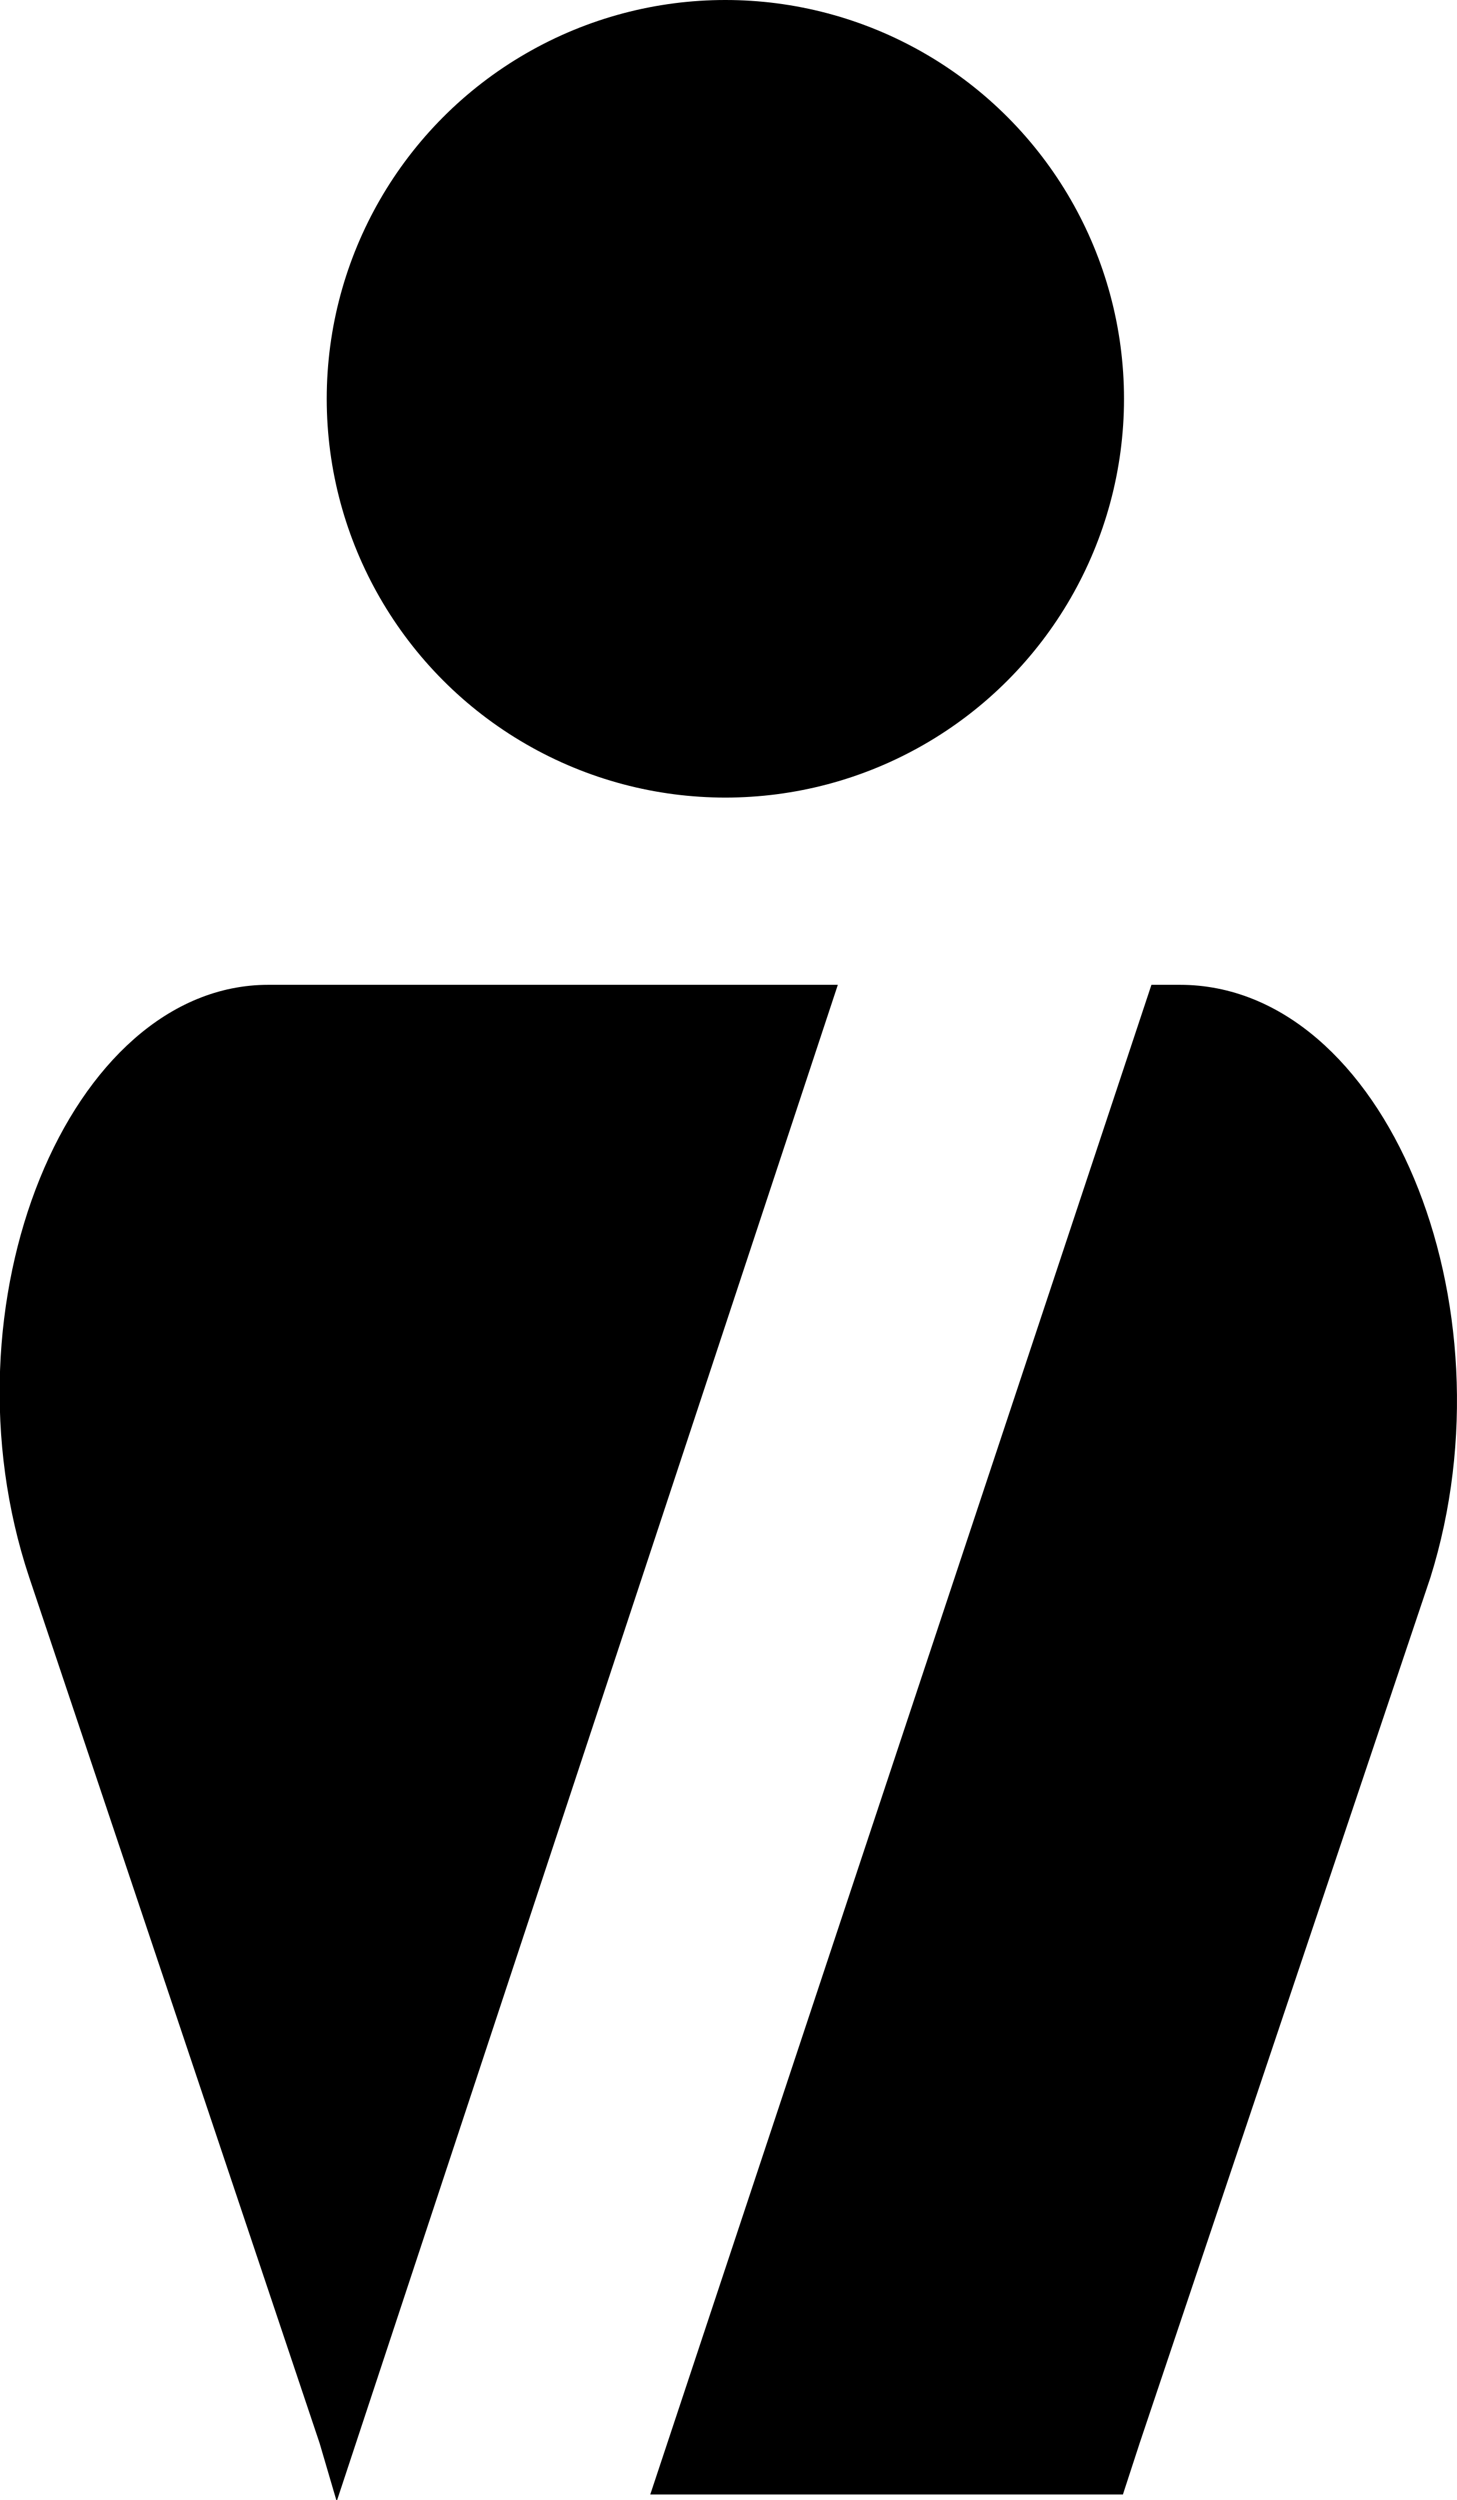
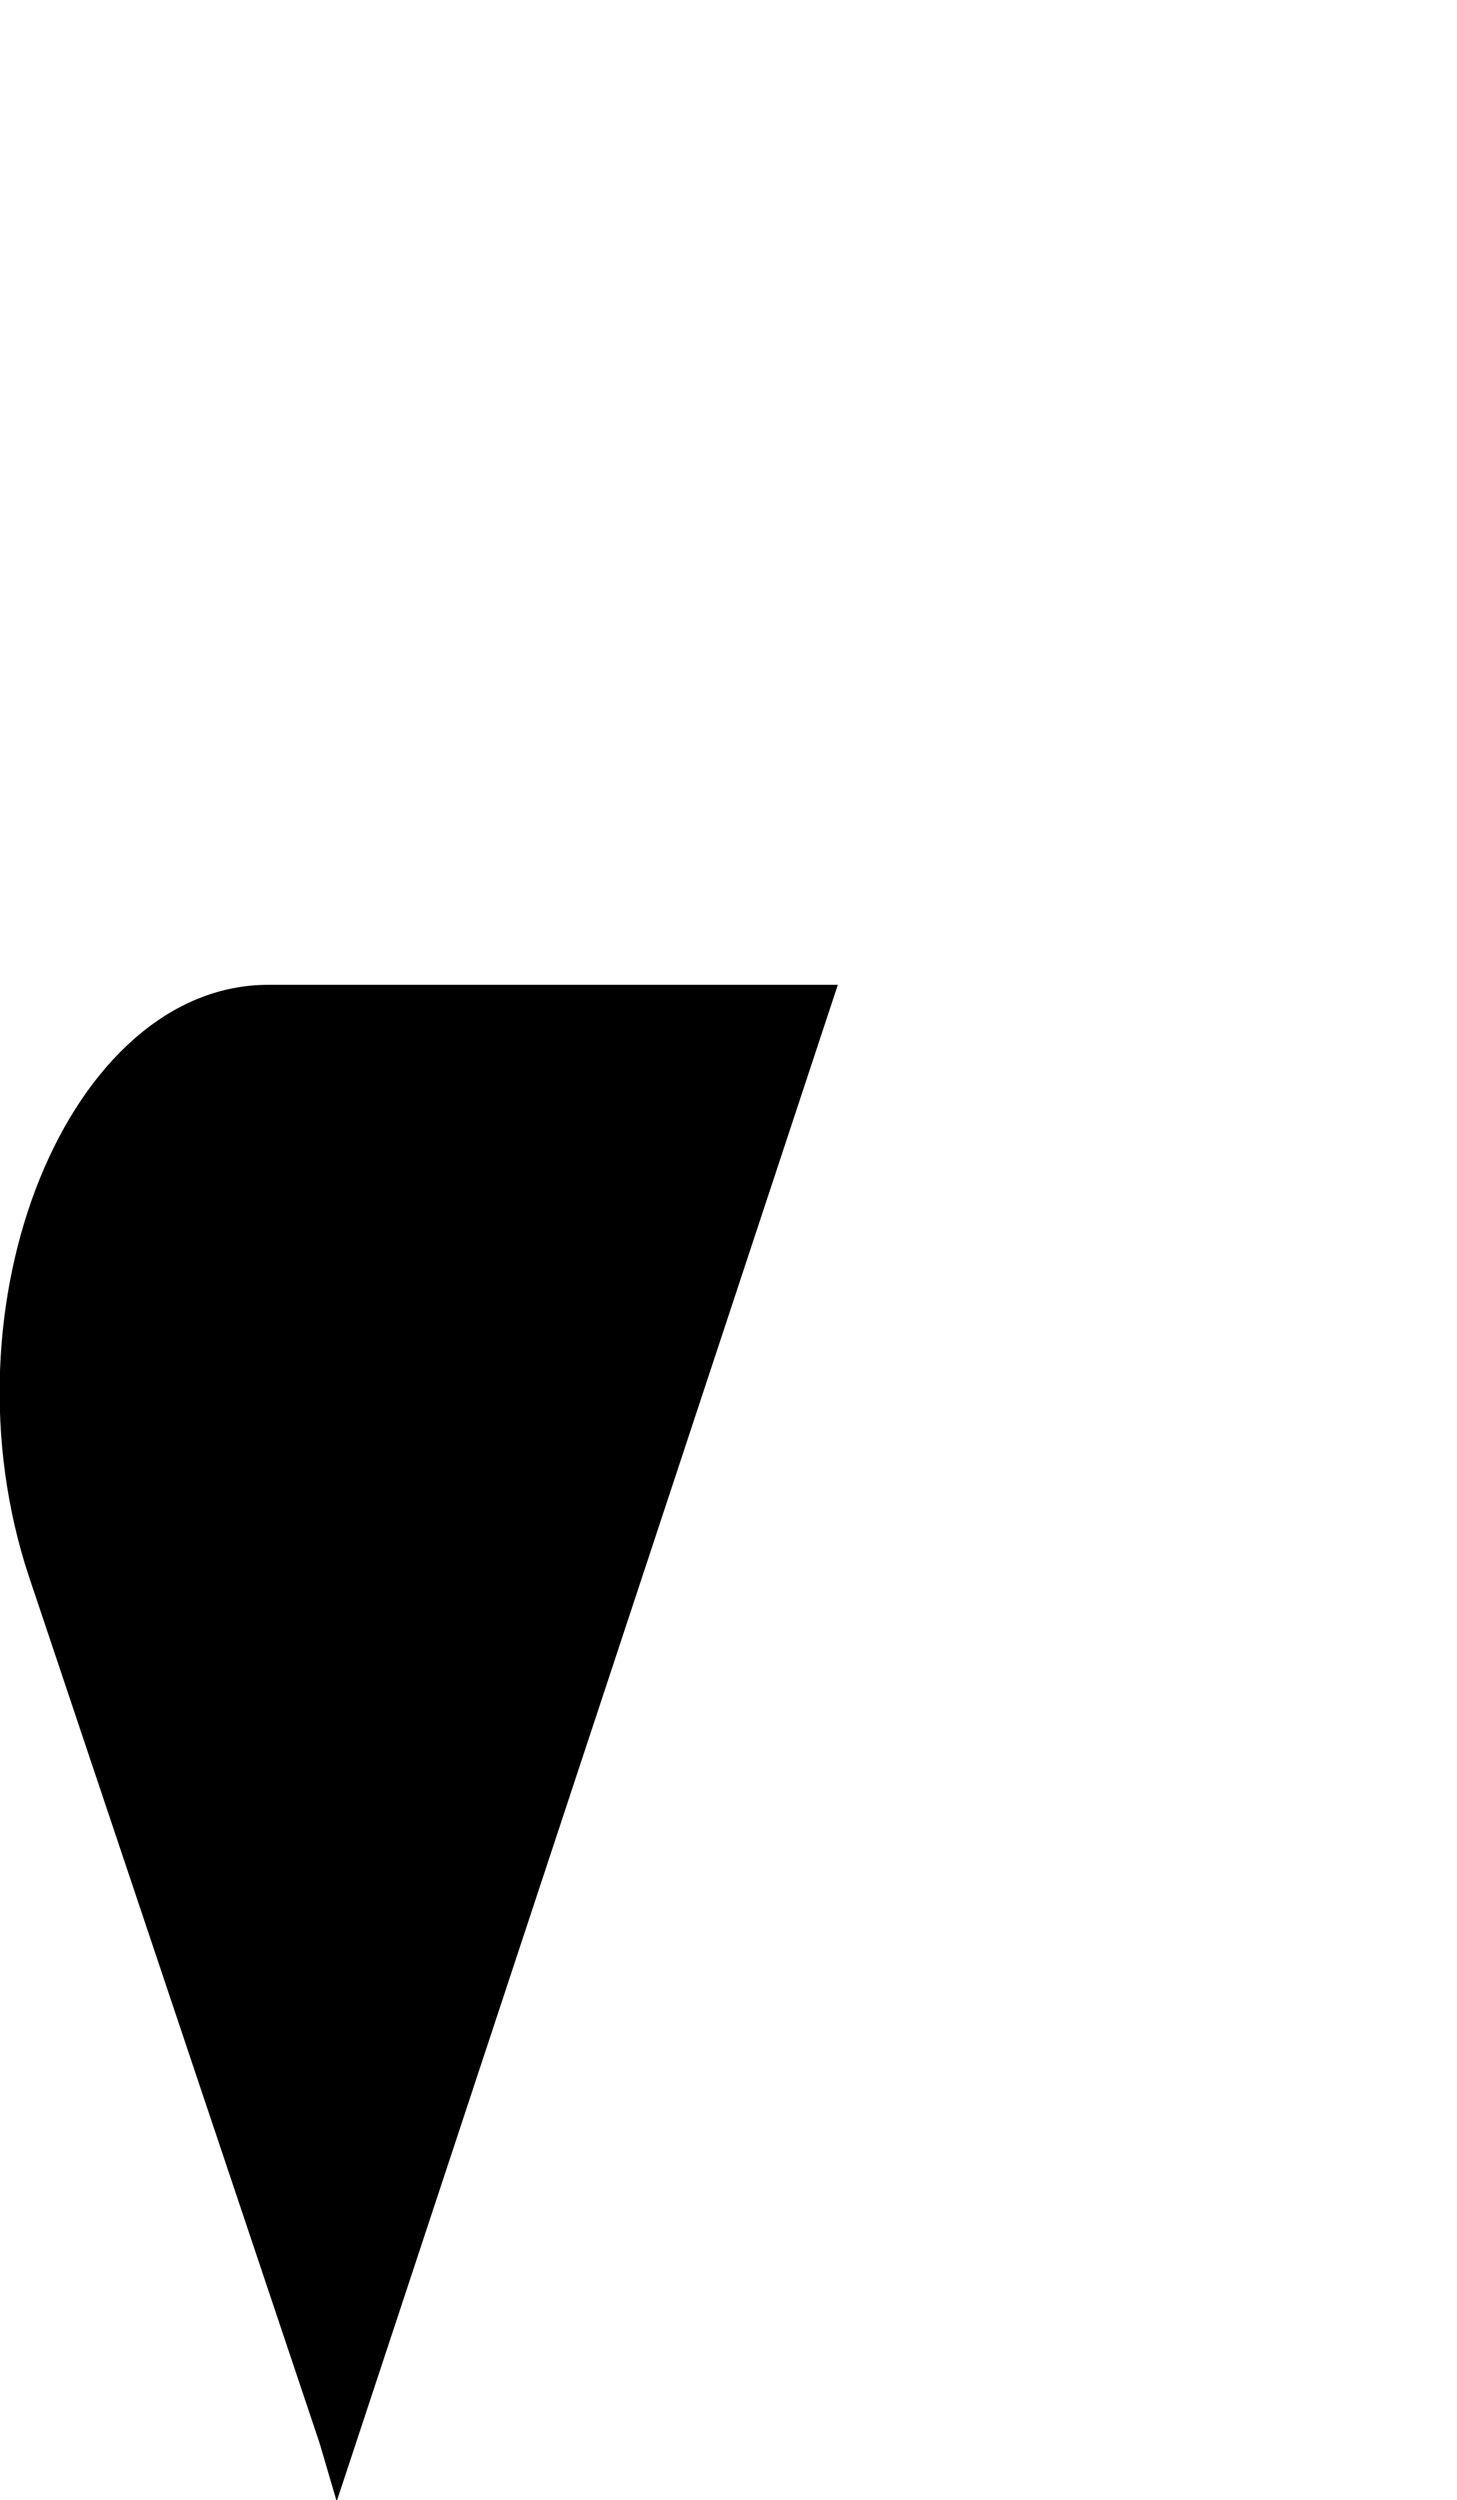
<svg xmlns="http://www.w3.org/2000/svg" width="17.423" height="29.887" viewBox="0 0 17.423 29.887">
  <g id="ic-passangers" transform="translate(-26.481 -2.113)">
    <path id="Path_25445" data-name="Path 25445" d="M30.512,37.514,36.5,19.4h-6.81c-2.383,0-3.95,3.814-2.86,7.082l3.473,10.351.2.681" transform="translate(0 -5.515)" />
-     <path id="Path_25446" data-name="Path 25446" d="M44.233,19.4h-.34L37.9,37.446h5.652l.2-.613L47.23,26.482C48.251,23.214,46.685,19.4,44.233,19.4Z" transform="translate(-3.643 -5.515)" />
-     <circle id="Ellipse_114" data-name="Ellipse 114" cx="4.767" cy="4.767" r="4.767" transform="translate(30.388 2.113)" />
  </g>
</svg>